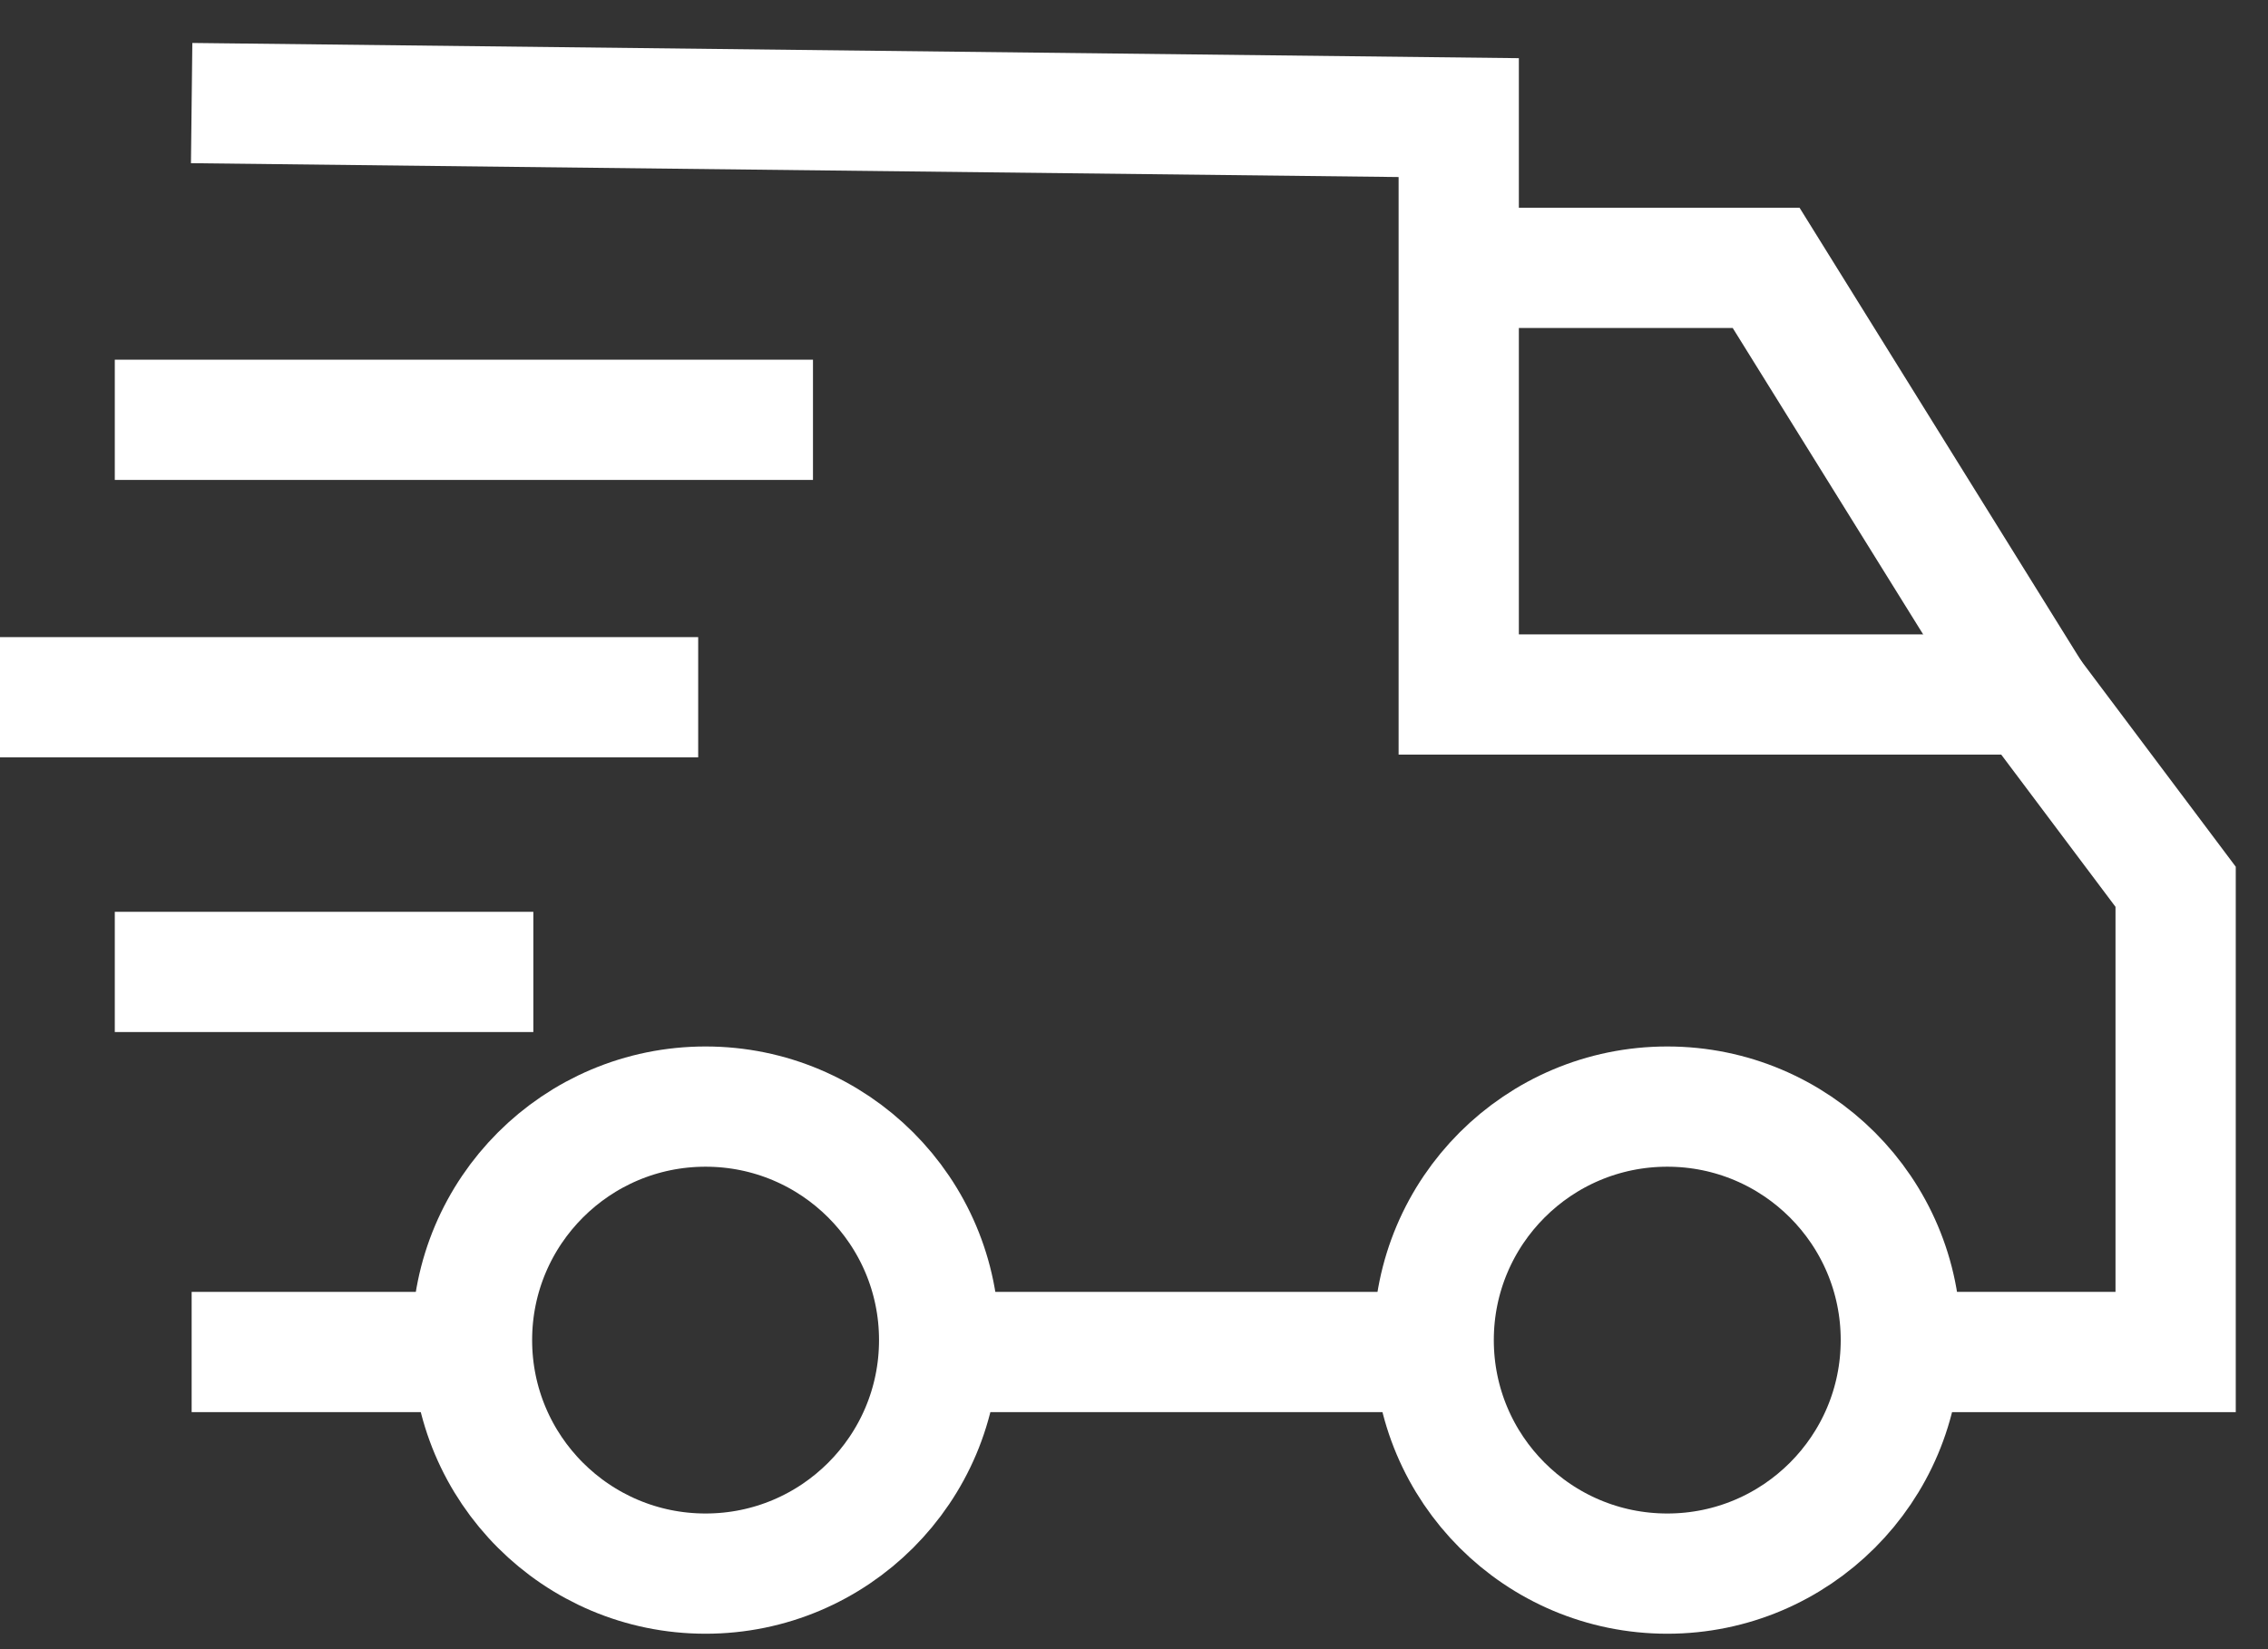
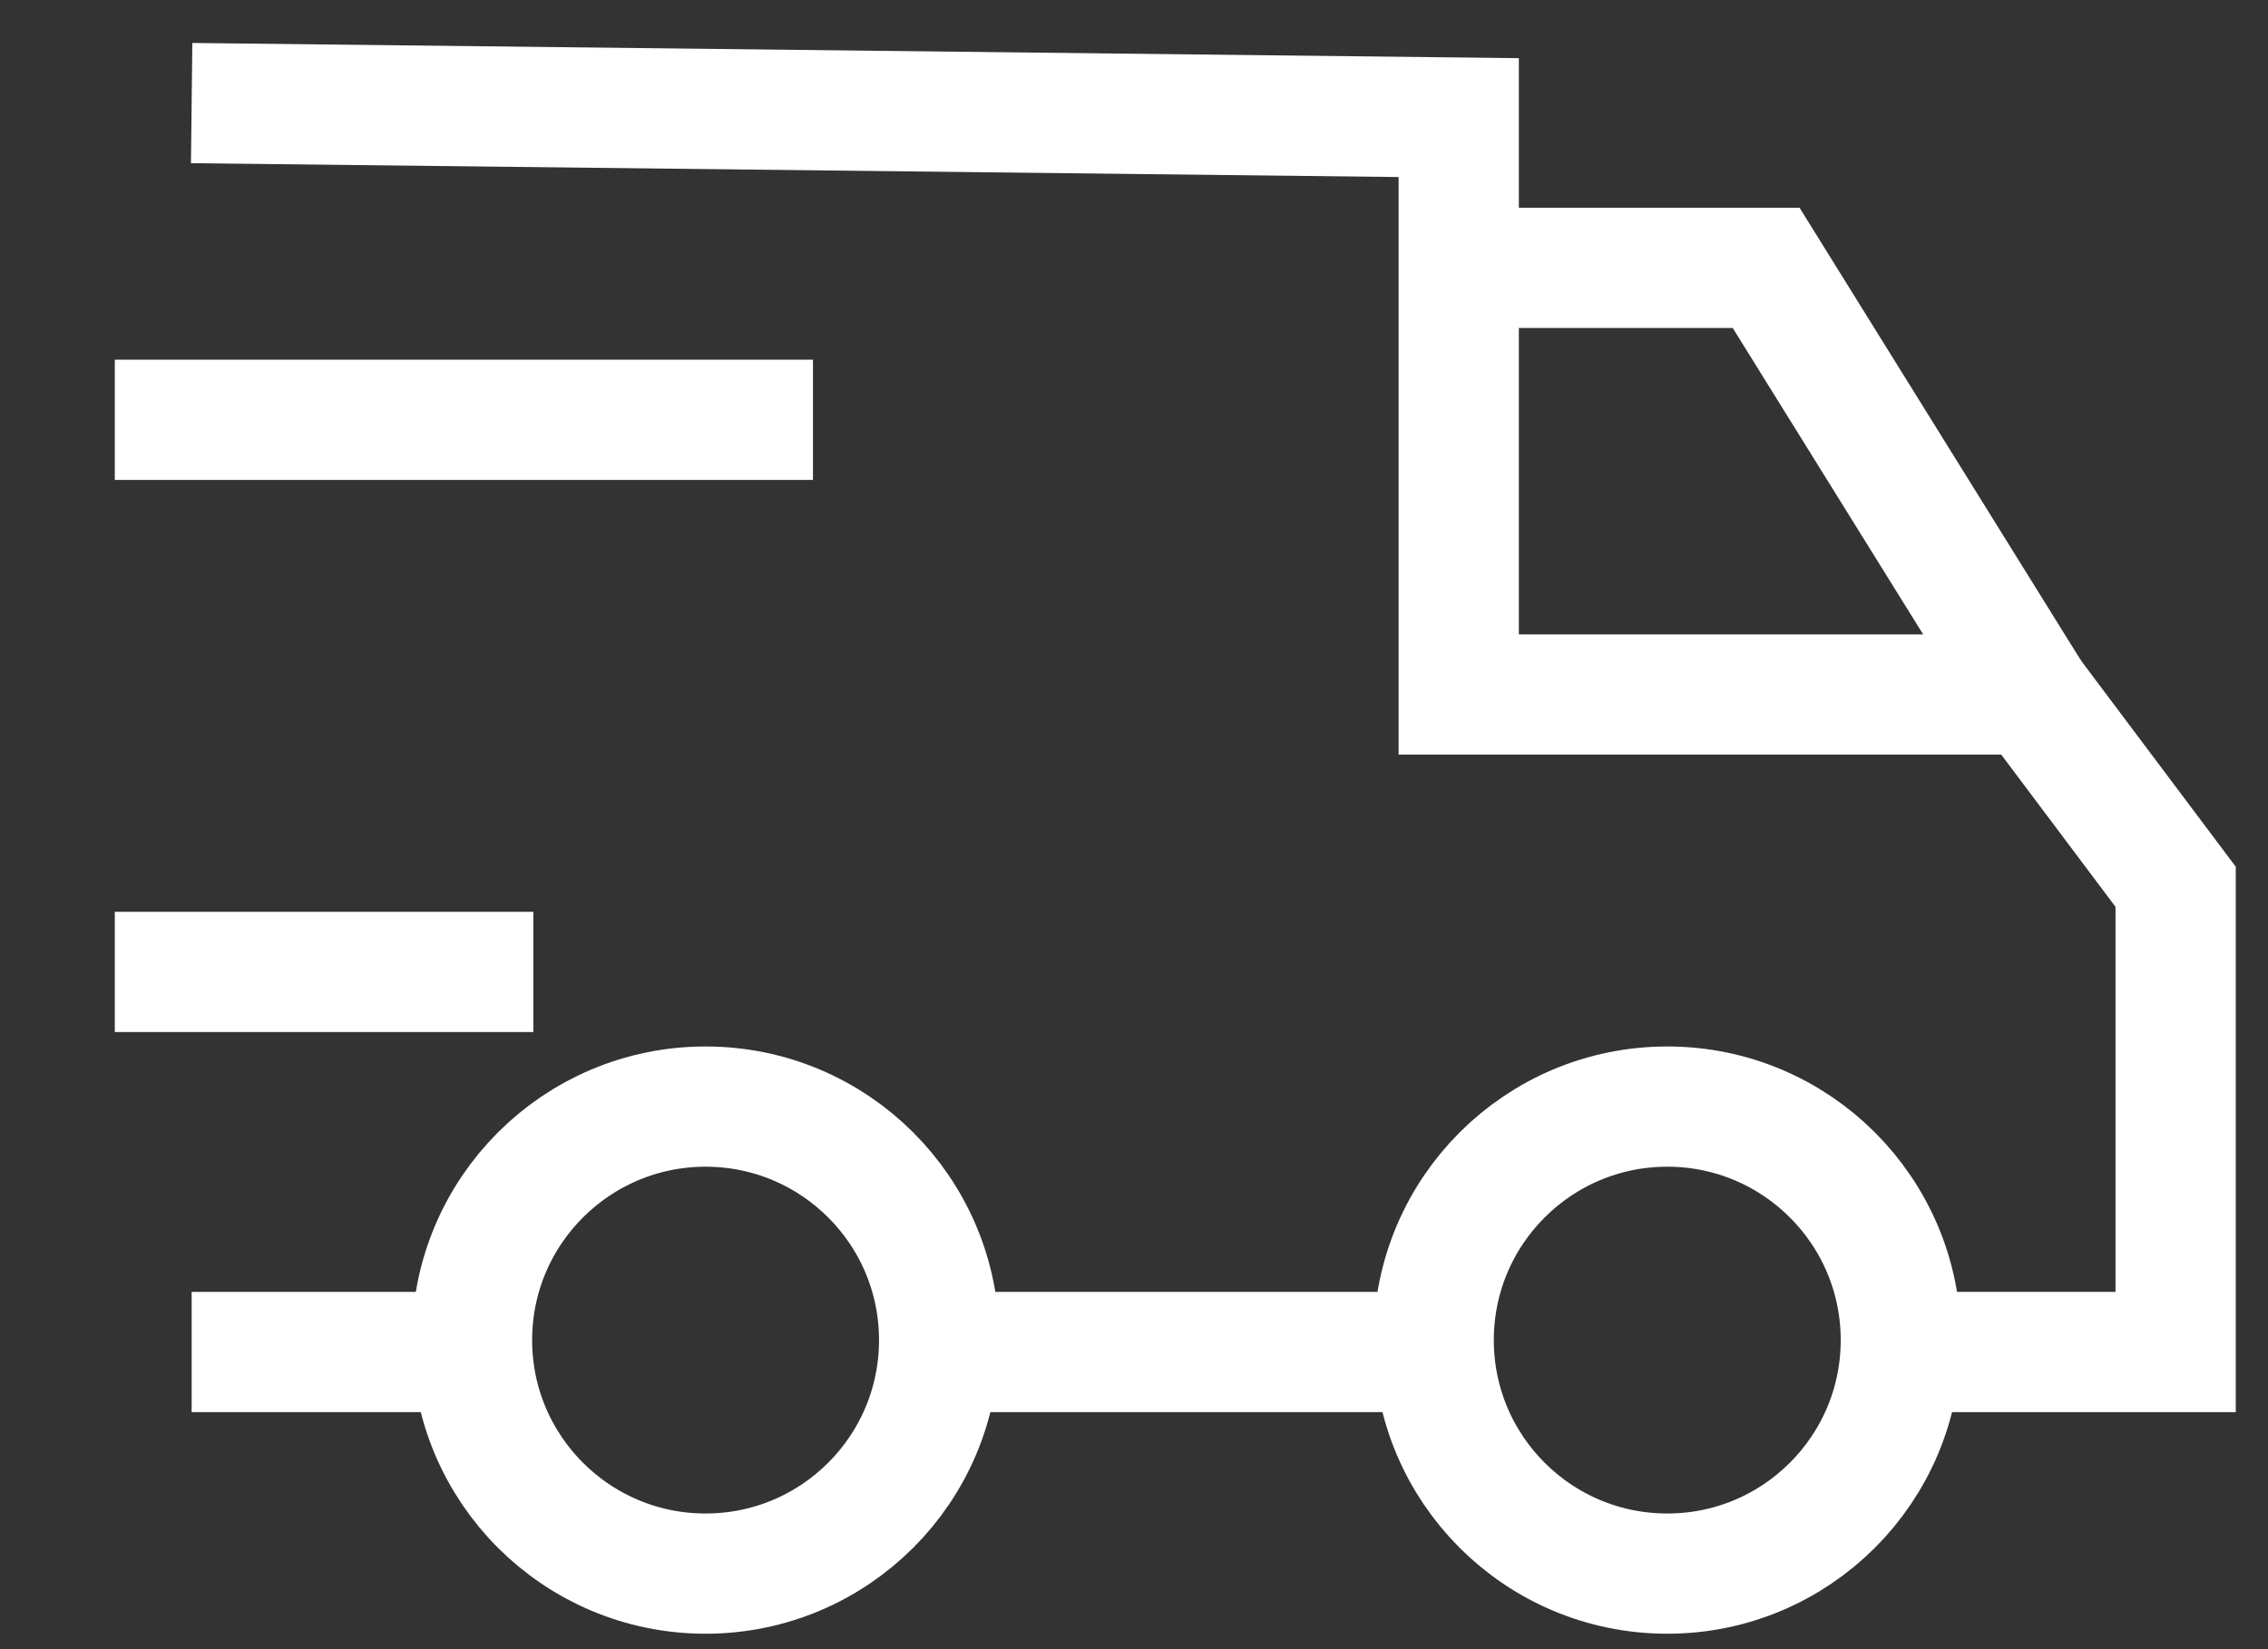
<svg xmlns="http://www.w3.org/2000/svg" width="44" height="32" viewBox="0 0 44 32" fill="none">
  <rect x="0" y="0" width="44" height="32" fill="#333333" stroke="none" />
  <path d="M9.163 26.234H3.718" stroke="white" stroke-width="2.333" stroke-miterlimit="10" />
  <path d="M27.82 26.234H18.214" stroke="white" stroke-width="2.333" stroke-miterlimit="10" />
  <path d="M3.718 2L28.3 2.282V13.476H39.408L42.208 17.207V26.234H36.877" stroke="white" stroke-width="2.333" stroke-miterlimit="10" />
  <path d="M2.227 8.146H15.772" stroke="white" stroke-width="2.333" stroke-miterlimit="10" />
-   <path d="M0 13.529H13.545" stroke="white" stroke-width="2.333" stroke-miterlimit="10" />
  <path d="M2.227 18.859H10.347" stroke="white" stroke-width="2.333" stroke-miterlimit="10" />
-   <path d="M32.346 30.534C34.848 30.534 36.877 28.506 36.877 26.003C36.877 23.5 34.848 21.472 32.346 21.472C29.843 21.472 27.814 23.5 27.814 26.003C27.814 28.506 29.843 30.534 32.346 30.534Z" stroke="white" stroke-width="2.333" stroke-miterlimit="10" />
+   <path d="M32.346 30.534C34.848 30.534 36.877 28.506 36.877 26.003C36.877 23.5 34.848 21.472 32.346 21.472C29.843 21.472 27.814 23.5 27.814 26.003C27.814 28.506 29.843 30.534 32.346 30.534" stroke="white" stroke-width="2.333" stroke-miterlimit="10" />
  <path d="M13.688 30.534C16.191 30.534 18.22 28.506 18.22 26.003C18.22 23.5 16.191 21.472 13.688 21.472C11.186 21.472 9.157 23.5 9.157 26.003C9.157 28.506 11.186 30.534 13.688 30.534Z" stroke="white" stroke-width="2.333" stroke-miterlimit="10" />
  <path d="M39.408 13.476L34.264 5.198H28.3" stroke="white" stroke-width="2.333" stroke-miterlimit="10" />
</svg>